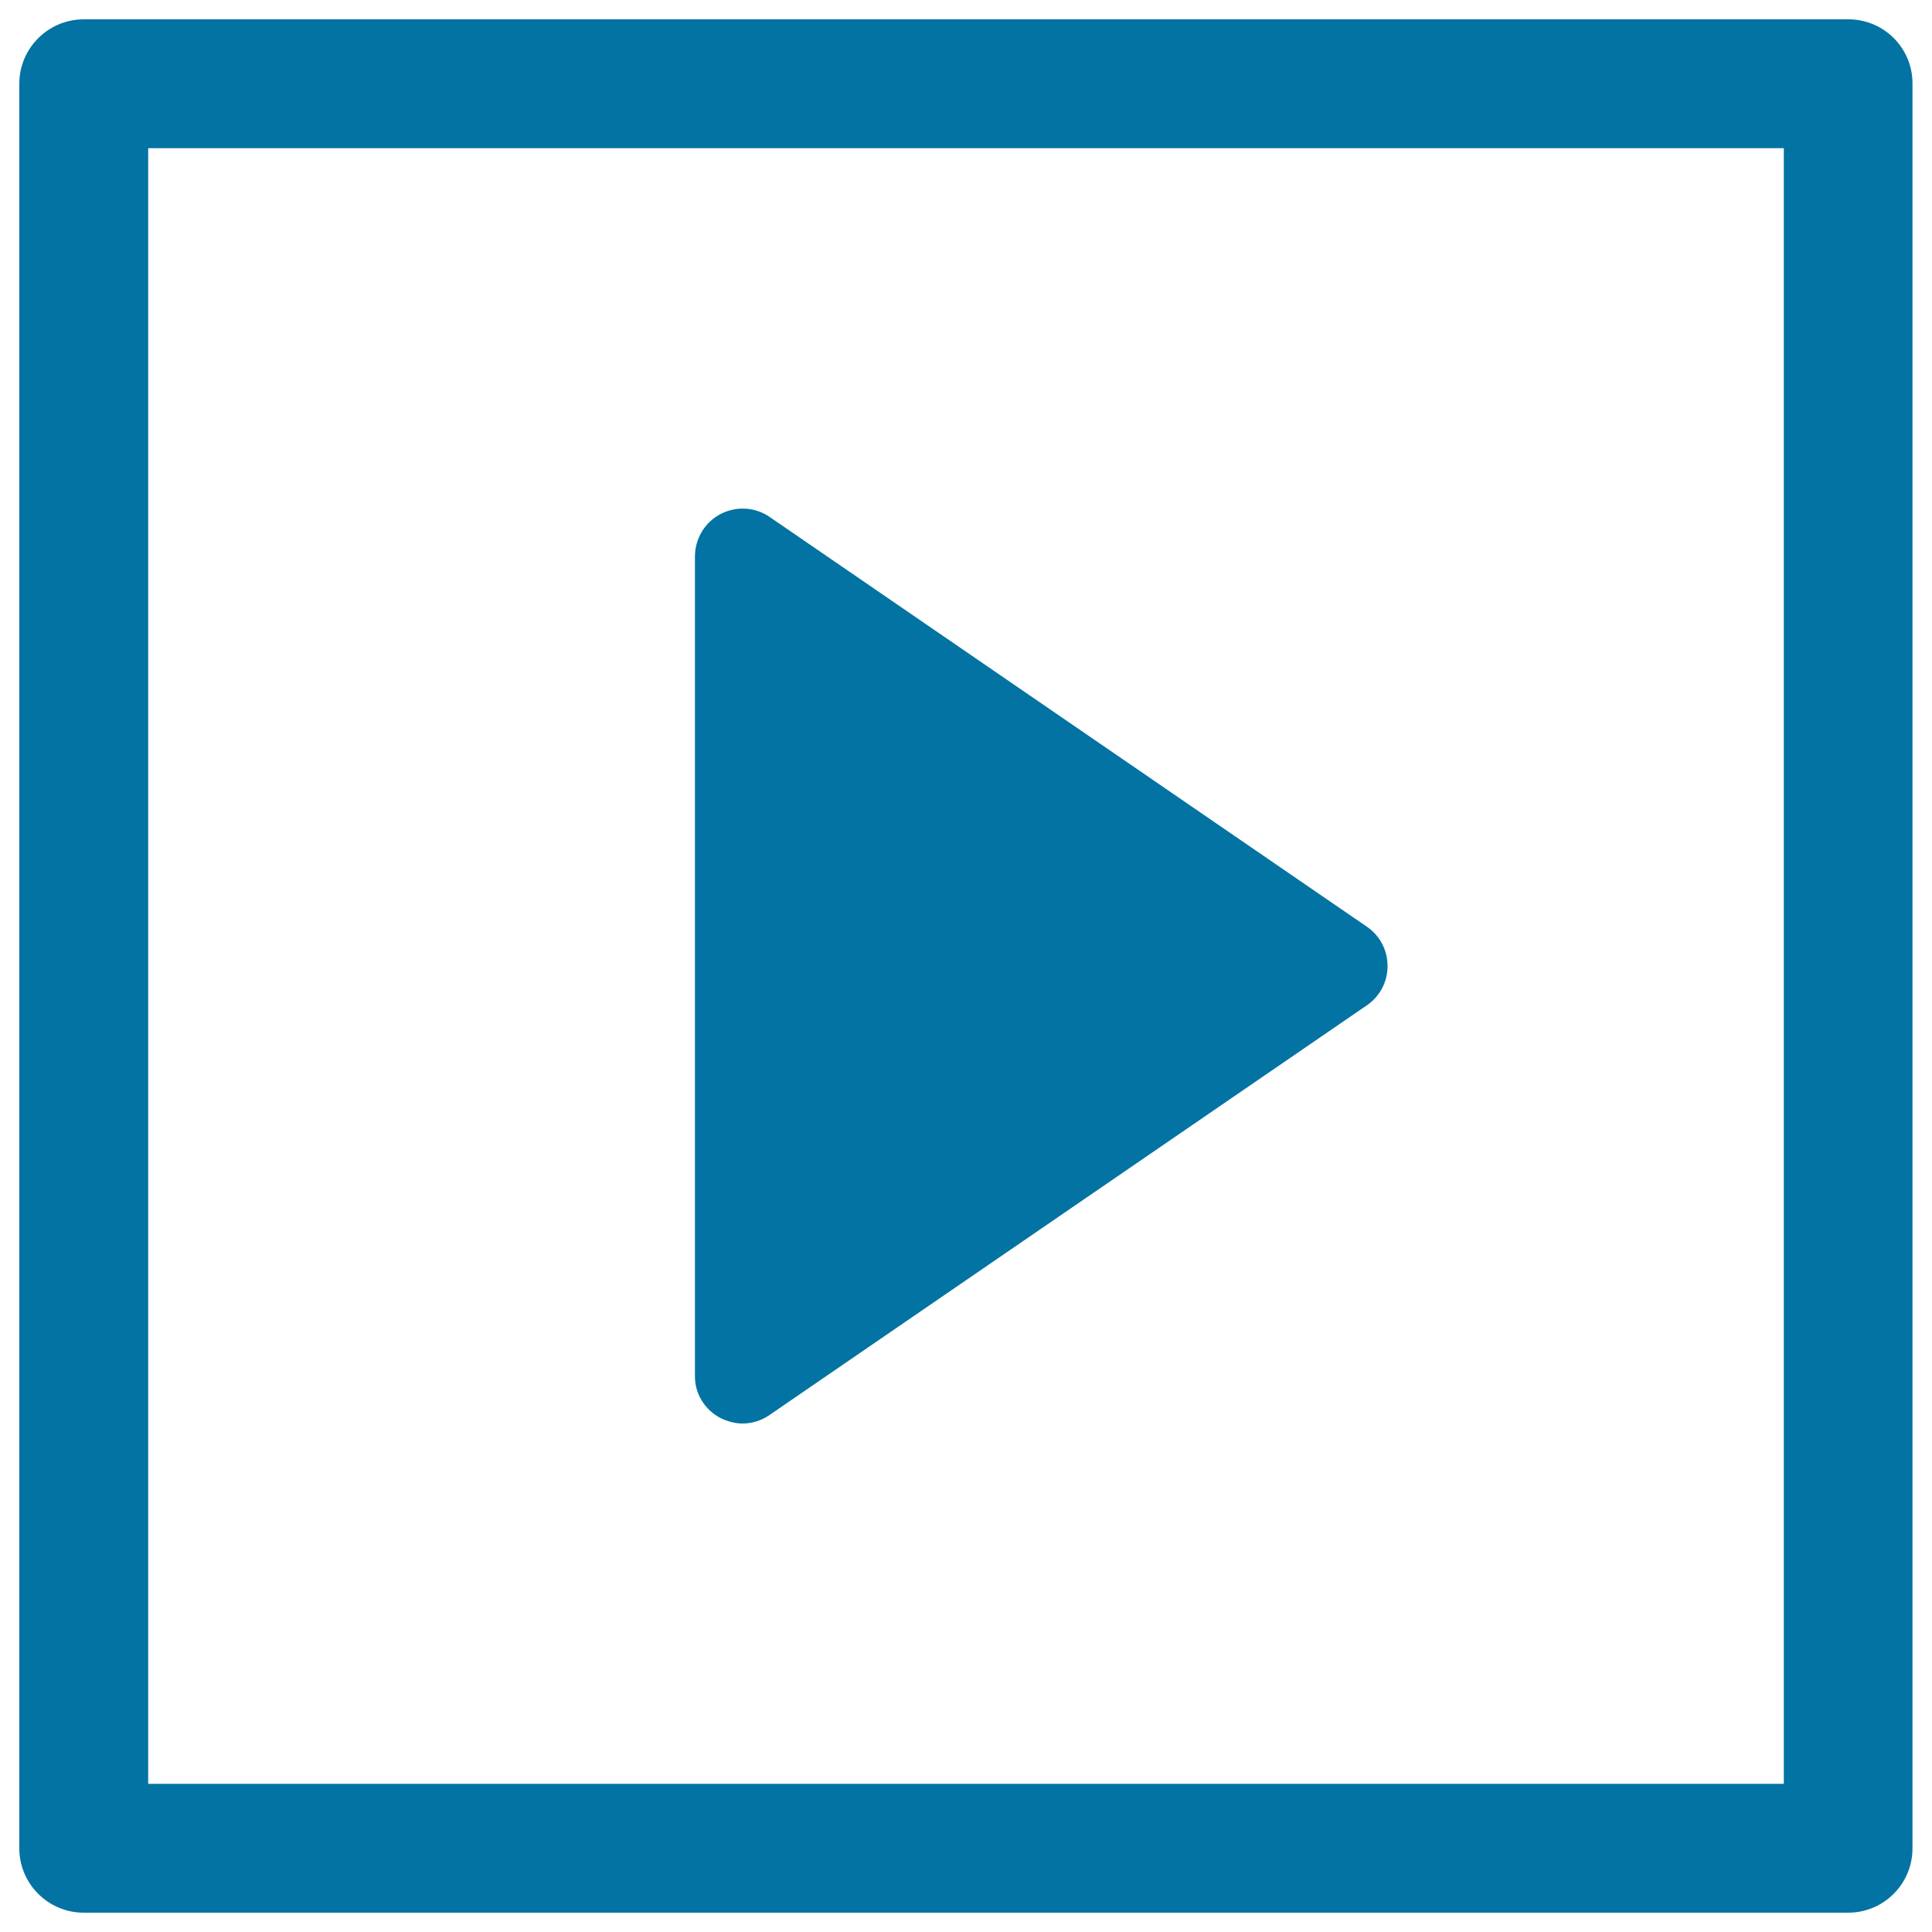
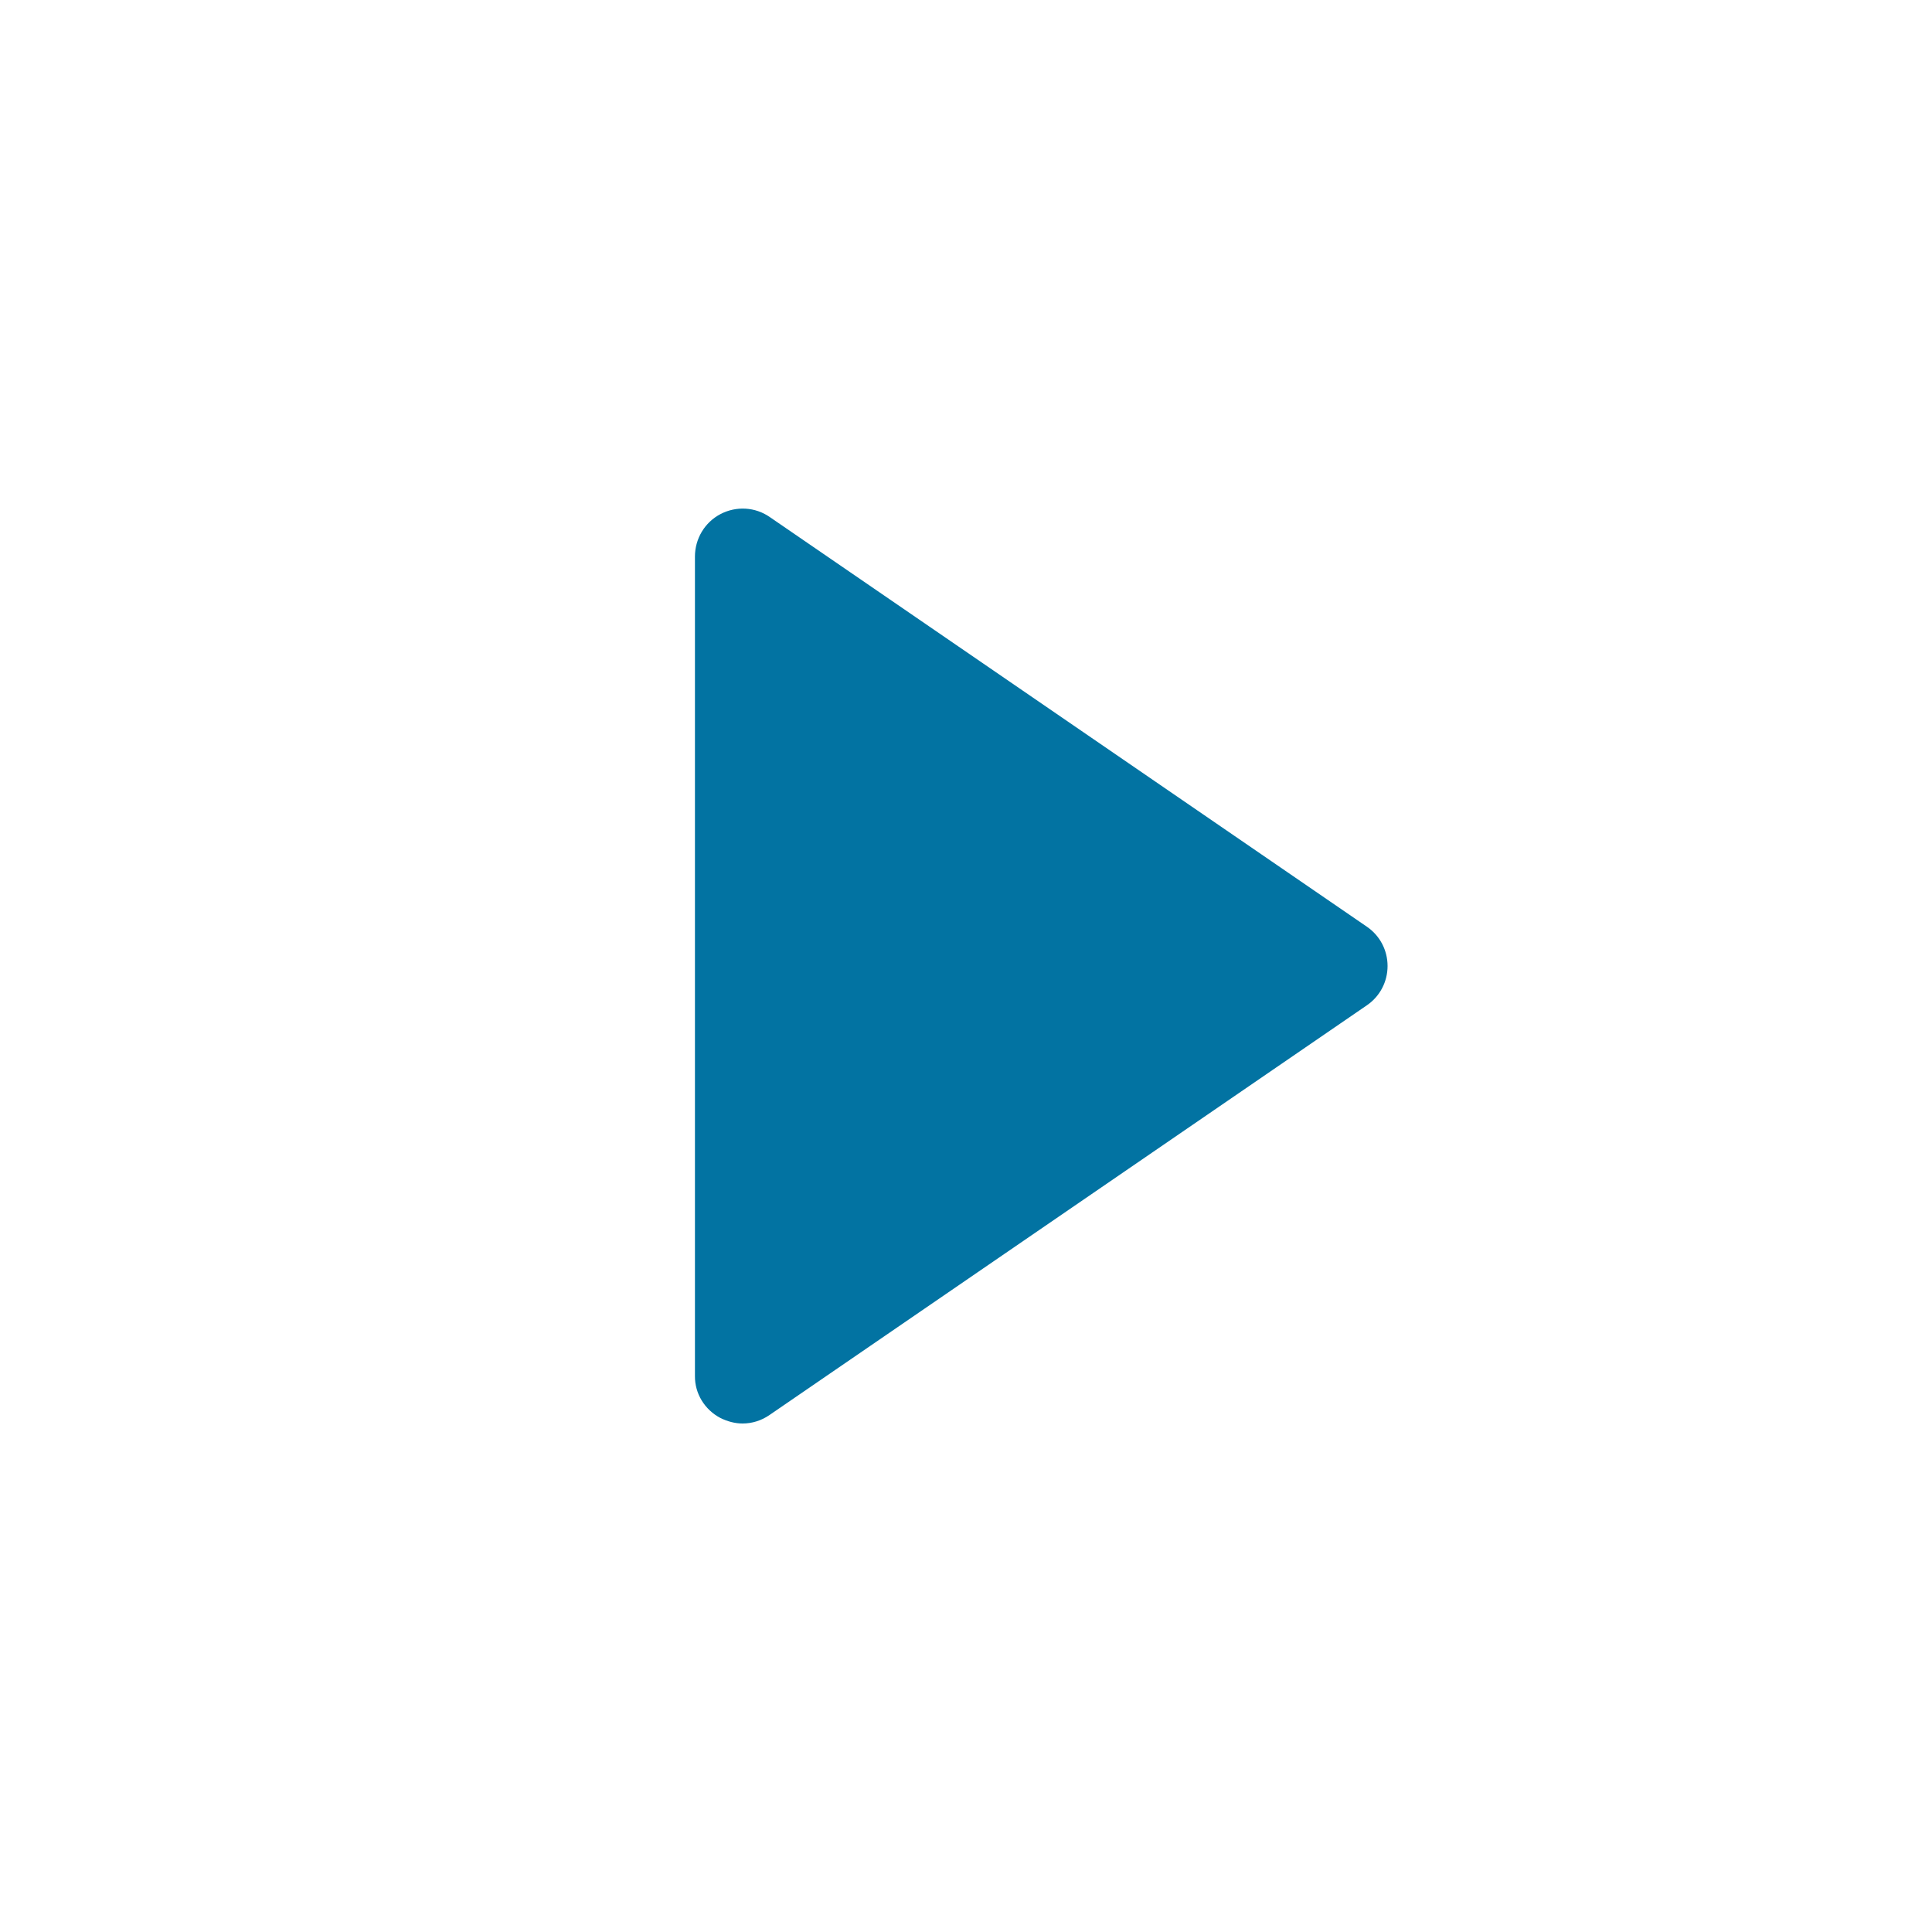
<svg xmlns="http://www.w3.org/2000/svg" viewBox="0 0 1000 1000" style="fill:#0273a2">
  <title>Play Buttom SVG icon</title>
  <g>
    <g>
-       <path d="M956.7,10H43.4C24.9,10,10,25,10,43.3v913.4c0,18.4,15,33.3,33.3,33.3h913.3c18.4,0,33.3-14.9,33.3-33.3V43.3C990,25,975.2,10,956.7,10z M923.3,923.3H76.7V76.7h846.6L923.3,923.3L923.3,923.3z" />
      <path d="M372.8,733.9c3.6,1.8,7.6,2.9,11.5,2.9c5,0,9.8-1.5,14-4.4l309.1-212c6.8-4.6,10.8-12.2,10.8-20.4c0-8.2-4-15.8-10.8-20.4L398.4,267.6c-7.5-5.2-17.3-5.8-25.5-1.5c-8.2,4.3-13.2,12.8-13.2,22v424.1C359.6,721.3,364.7,729.6,372.8,733.9z" />
    </g>
  </g>
</svg>